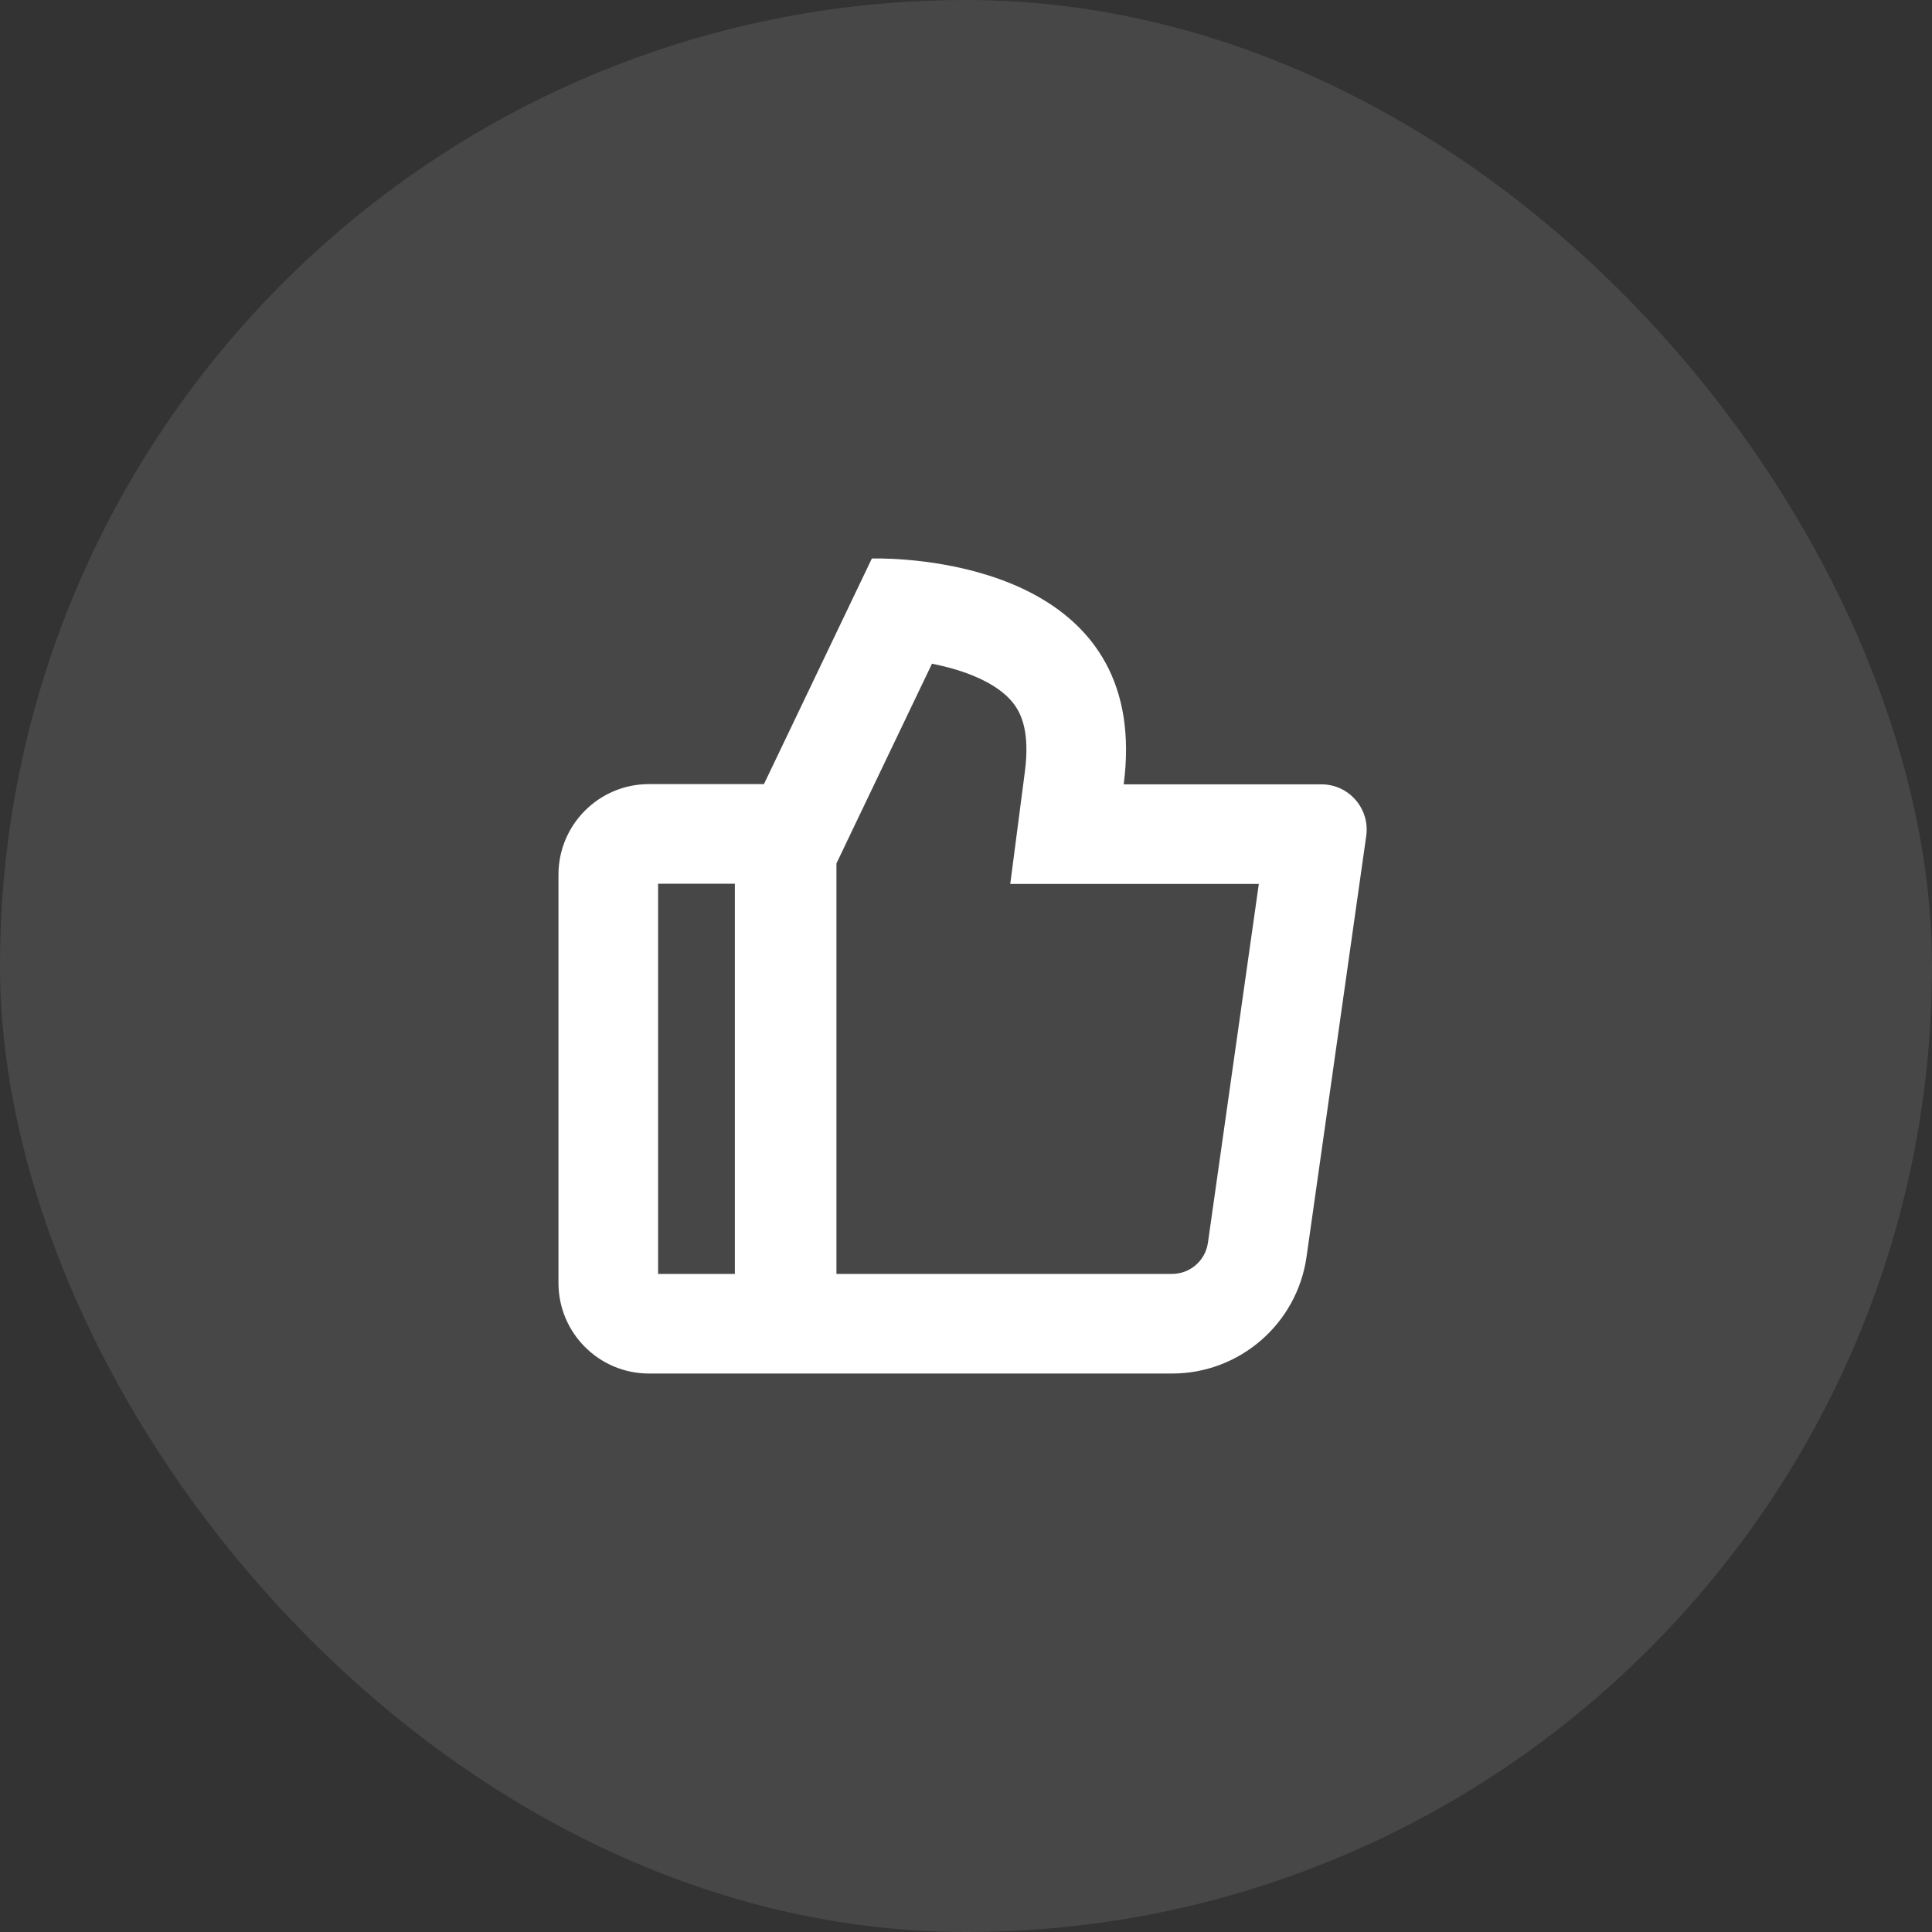
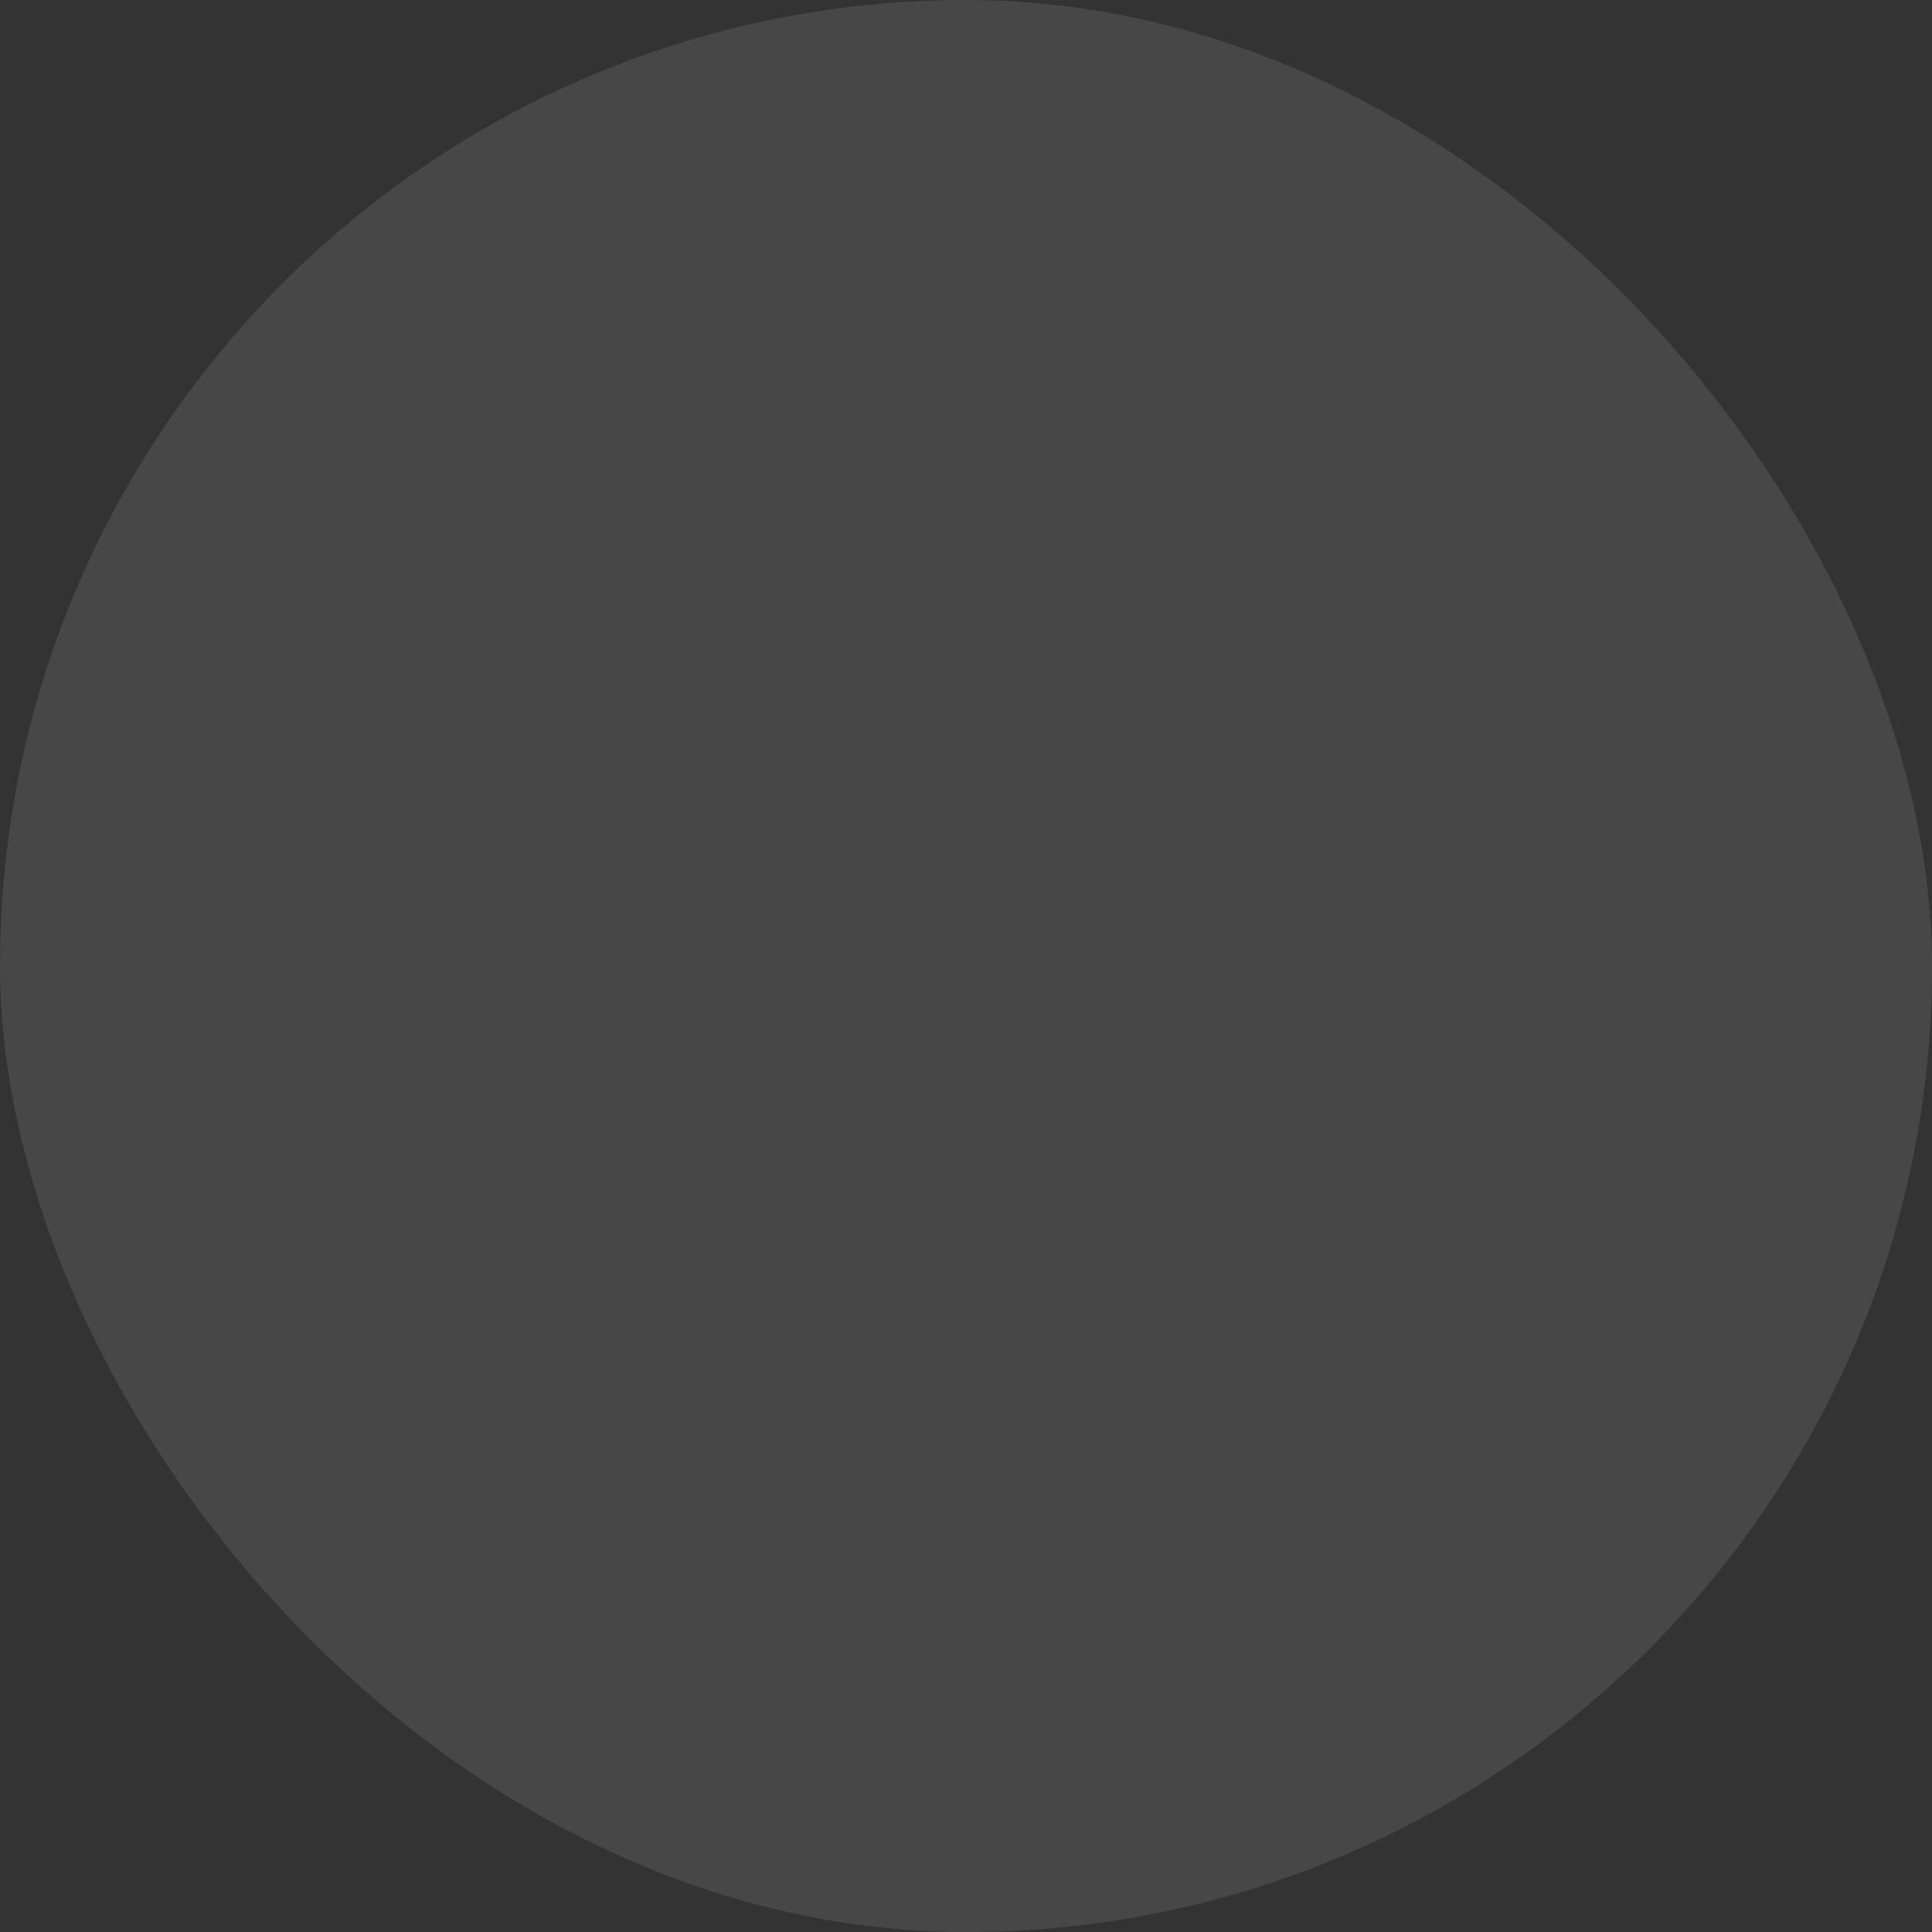
<svg xmlns="http://www.w3.org/2000/svg" width="64" height="64" viewBox="0 0 64 64" fill="none">
  <rect x="0" y="0" width="64" height="64" fill="#333333" stroke="none" />
  <rect width="64" height="64" rx="32" fill="white" fill-opacity="0.1" />
-   <path fill-rule="evenodd" clip-rule="evenodd" d="M33.951 25.556L33.466 29.282L37.224 29.282L41.7 29.282L40.014 41.169C39.93 41.76 39.423 42.2 38.826 42.2H27.708L27.708 28.603L28.28 27.406L30.873 21.986C31.316 22.073 31.773 22.197 32.201 22.369C32.927 22.662 33.379 23.017 33.631 23.383C33.839 23.685 34.117 24.285 33.951 25.556ZM25.307 25.974H24.343H21.5C19.843 25.974 18.5 27.317 18.5 28.974V42.5C18.5 44.157 19.843 45.5 21.5 45.5H24.343H27.642L38.826 45.5C41.067 45.5 42.966 43.851 43.281 41.632L45.258 27.693C45.386 26.789 44.685 25.982 43.773 25.982L40.544 25.982L37.224 25.982C37.331 25.159 37.323 24.427 37.224 23.775C36.377 18.228 28.881 18.502 28.881 18.502L25.307 25.974ZM21.8 42.2V29.274H24.343V42.2H21.8Z" fill="white" />
</svg>